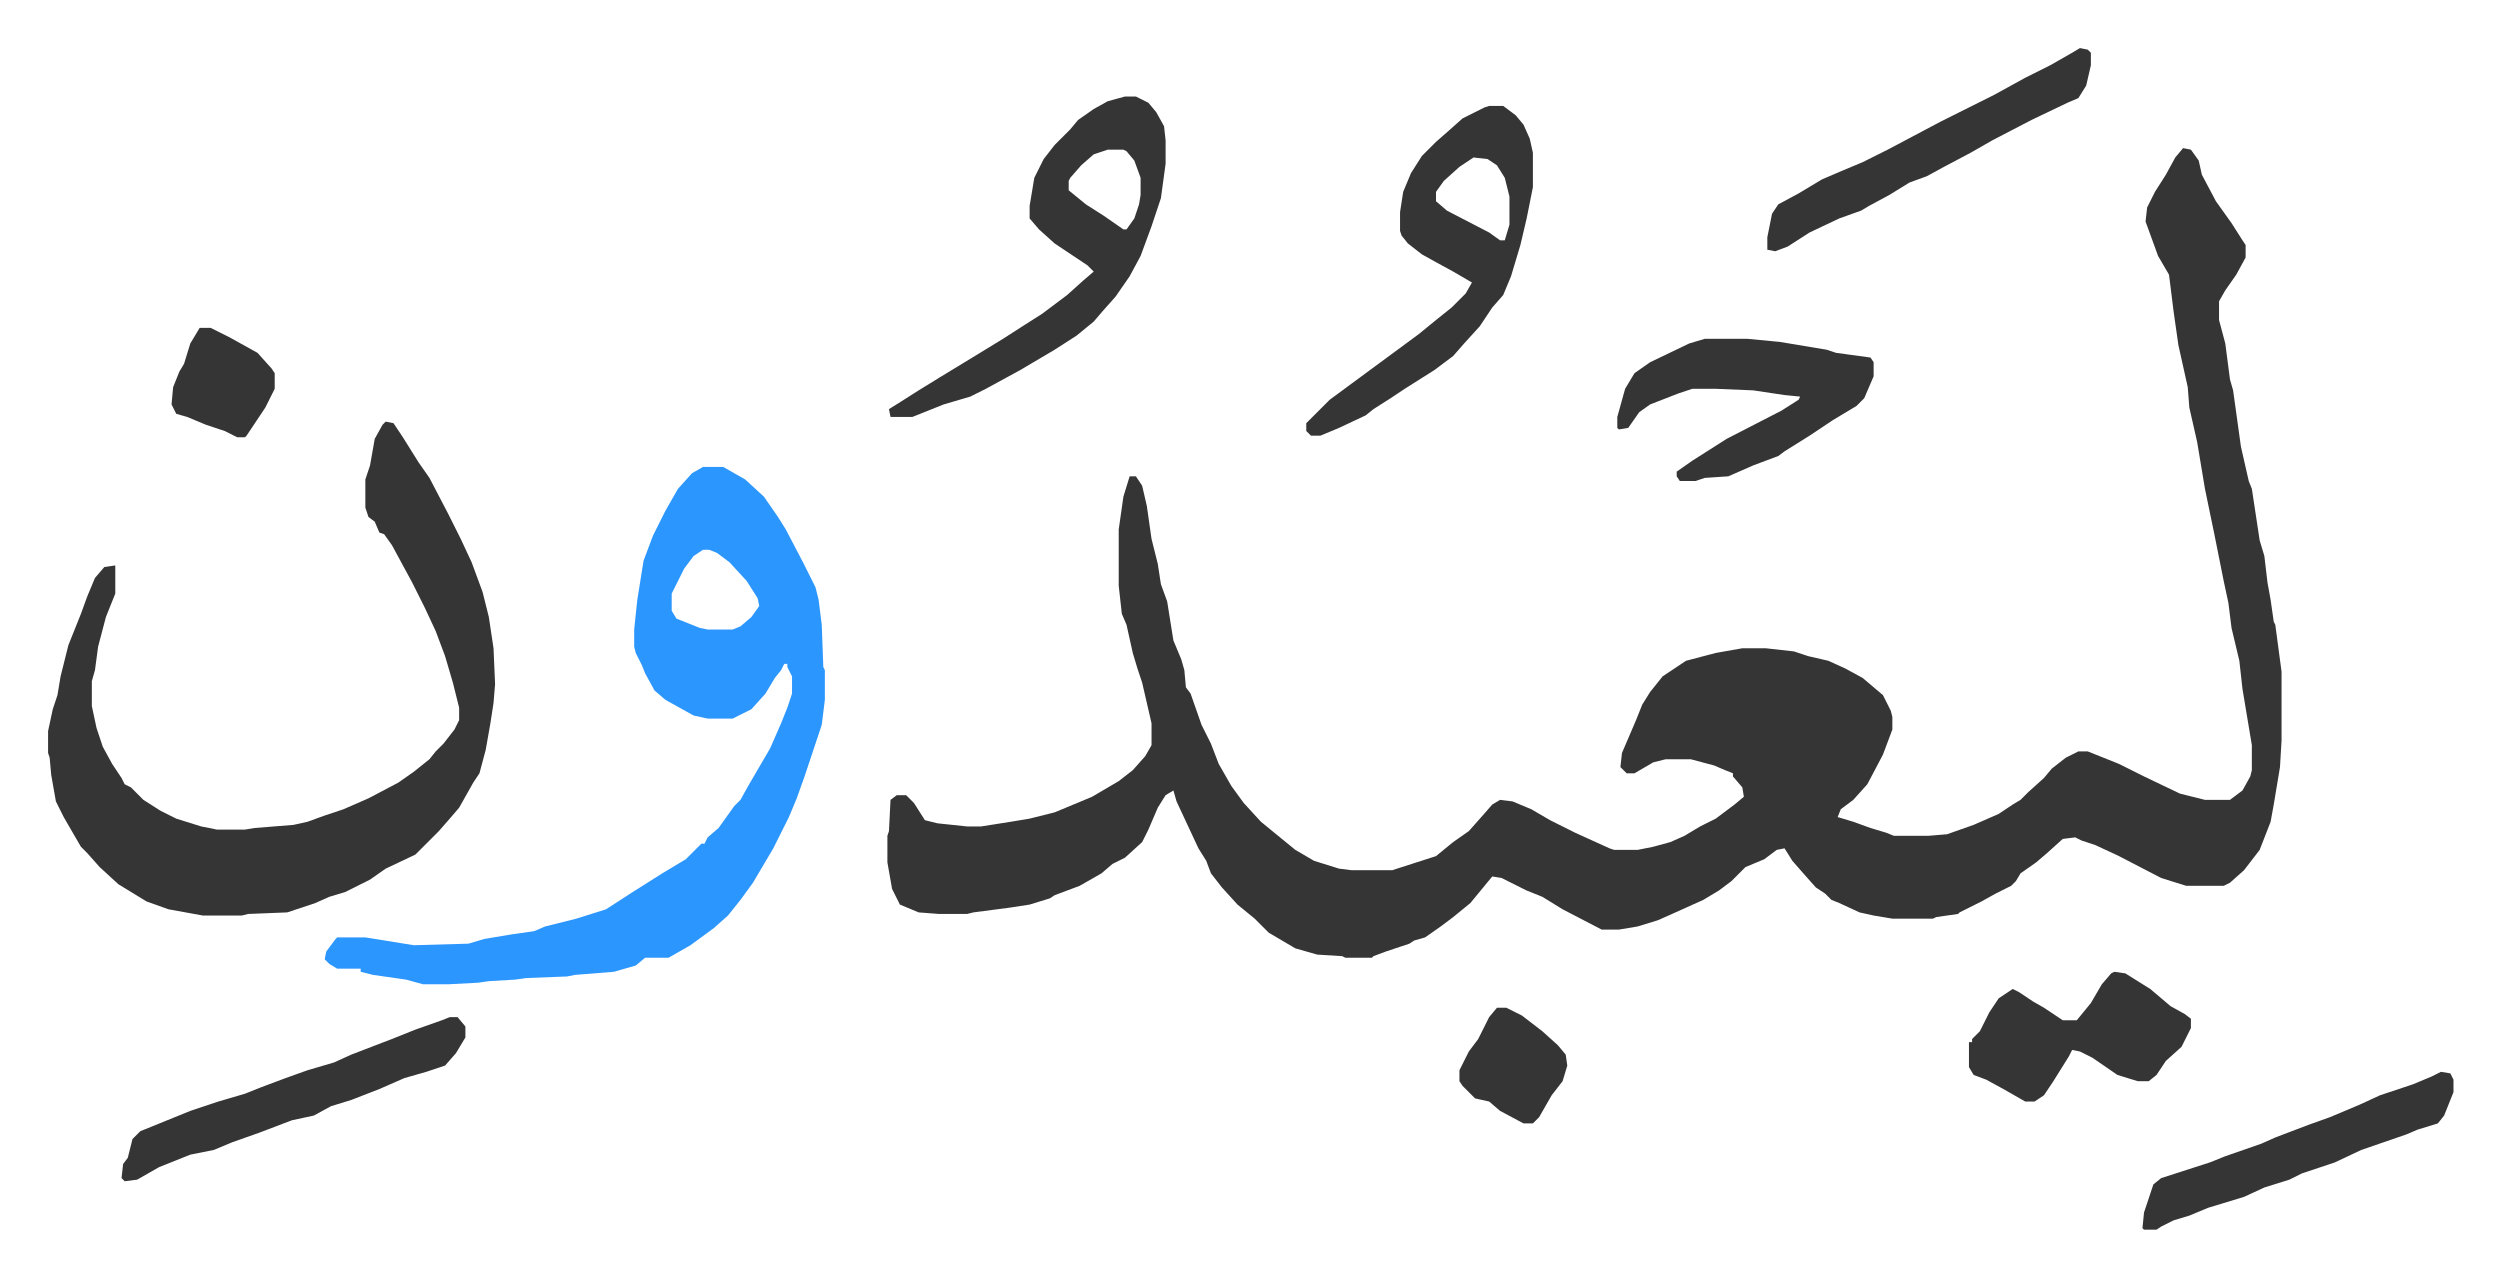
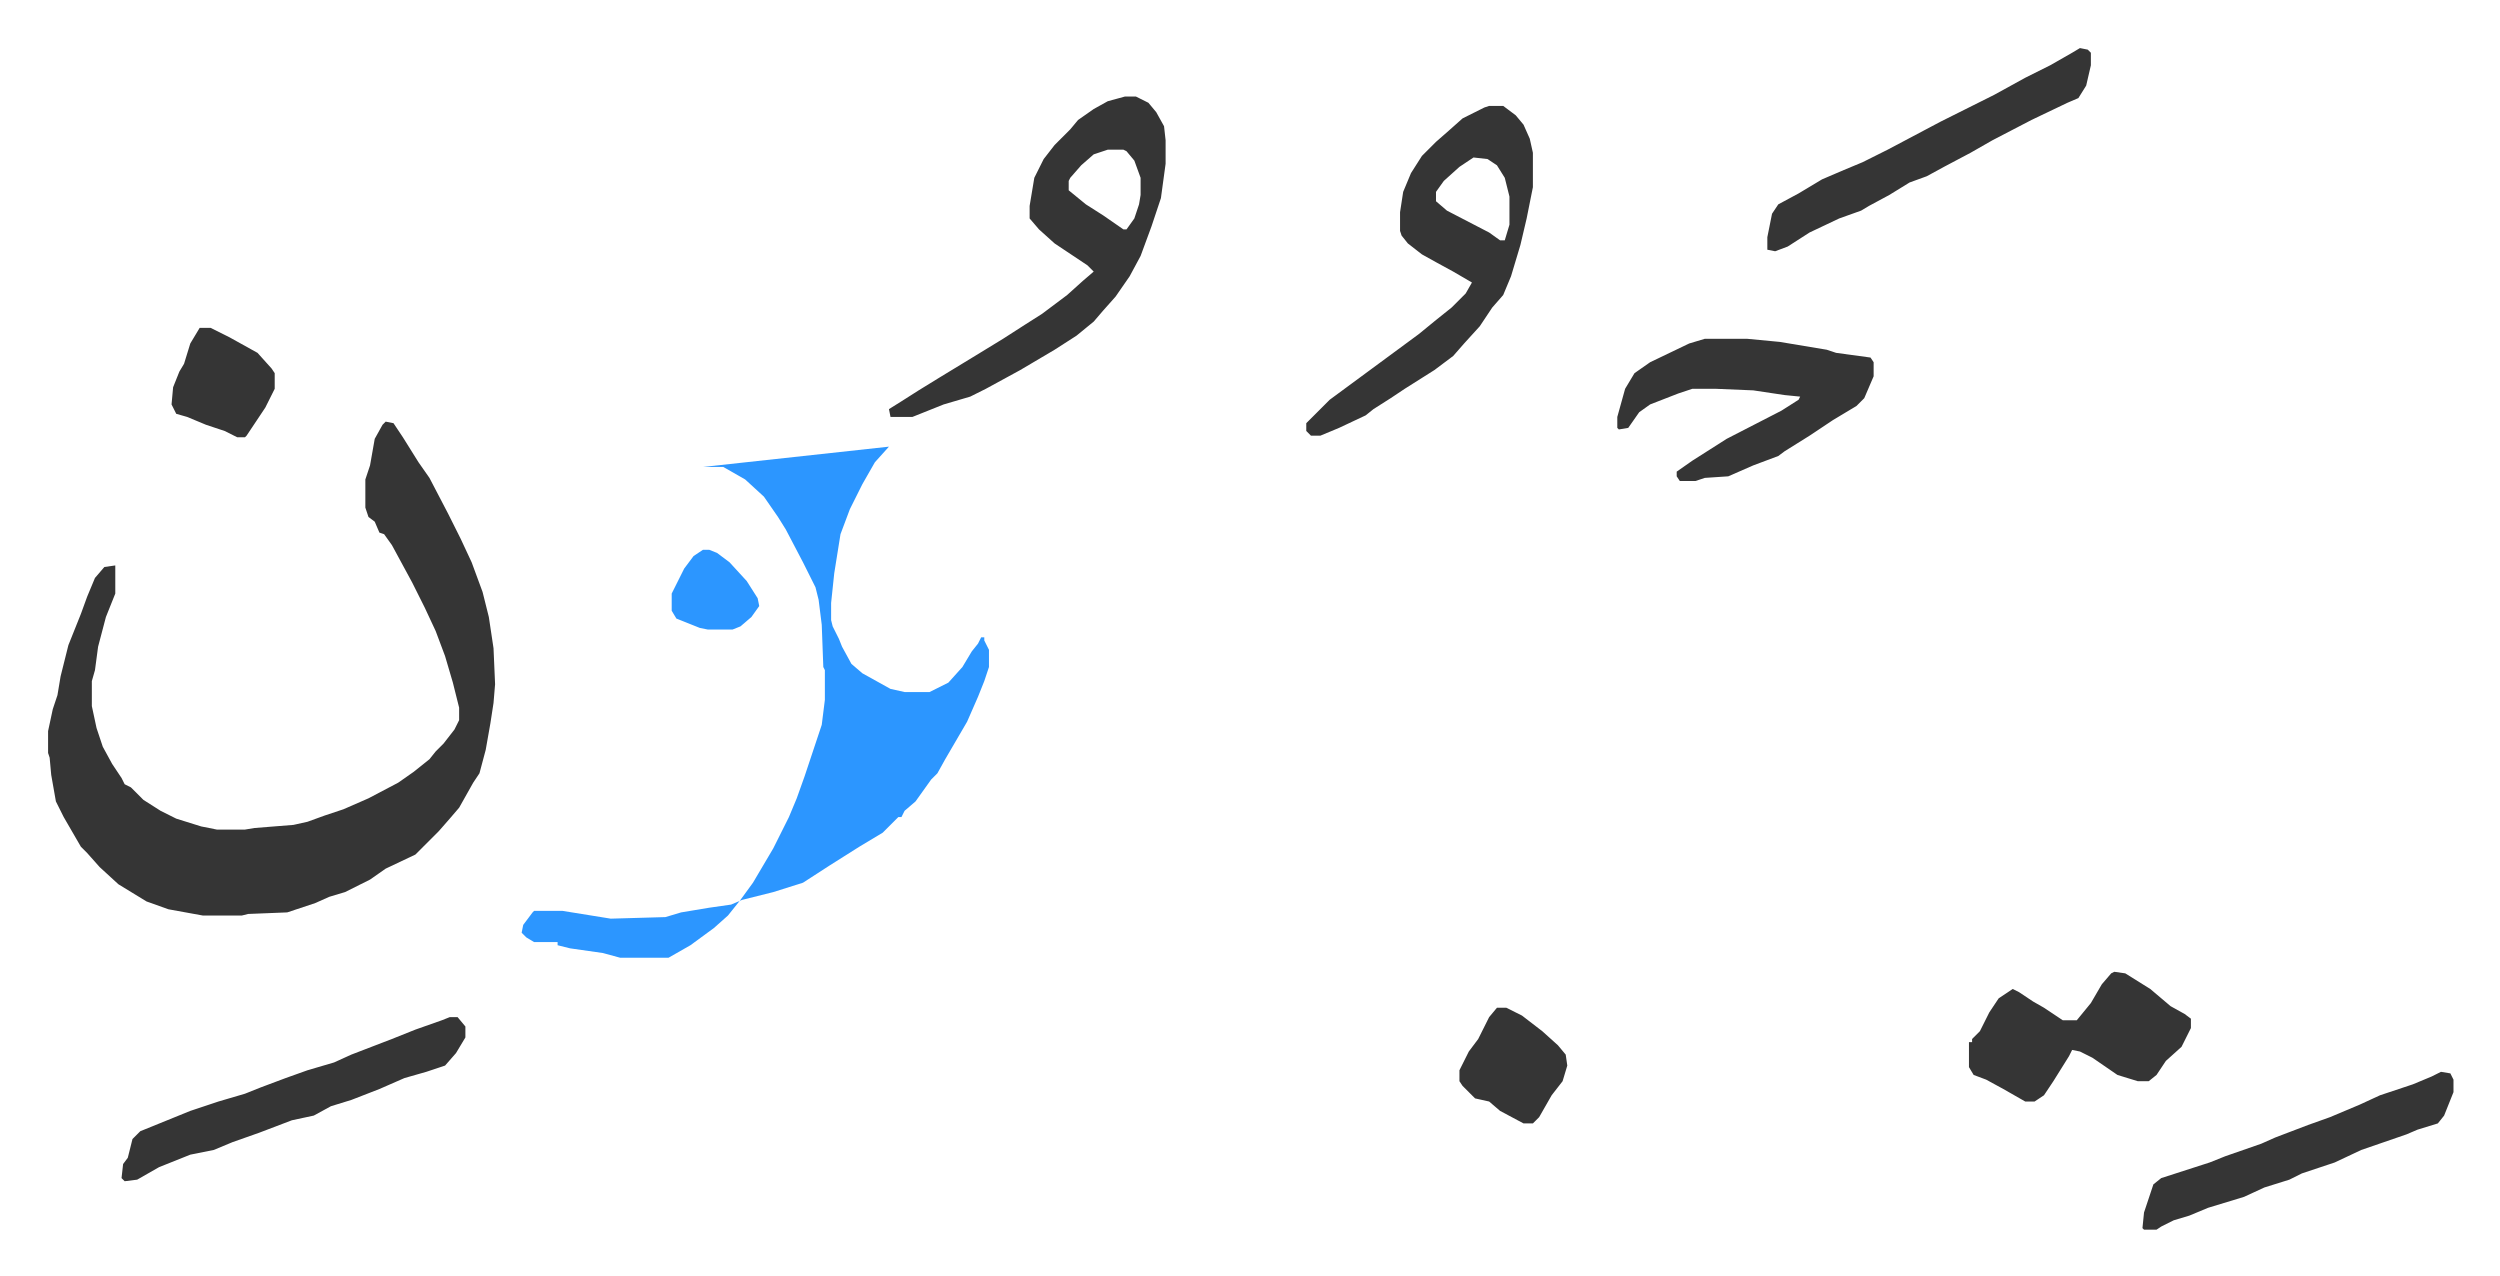
<svg xmlns="http://www.w3.org/2000/svg" role="img" viewBox="-30.76 407.24 1599.52 816.52">
-   <path fill="#353535" id="rule_normal" d="M1366 502l5 1 5 7 2 9 9 17 10 14 7 11 2 3v8l-6 11-7 10-4 7v12l4 15 3 23 2 7 5 36 5 22 2 5 5 33 3 10 2 17 2 11 2 14 1 2 4 30v44l-1 17-4 24-2 11-7 18-10 13-9 8-4 2h-24l-16-5-27-14-15-7-9-3-4-2-8 1-10 9-7 6-10 7-3 5-3 3-10 5-9 5-14 7-1 1-14 2-2 1h-26l-12-2-9-2-13-6-5-2-4-4-6-4-8-9-7-8-5-8-5 1-8 6-12 5-9 9-8 6-10 6-20 9-9 4-13 4-12 2h-11l-25-13-13-8-10-4-16-8-6-1-14 17-11 9-8 6-10 7-7 2-3 2-6 2-9 3-8 3-1 1h-17l-2-1-16-1-14-4-17-10-9-9-11-9-10-11-7-9-3-8-5-8-14-30-2-7-5 3-5 8-6 14-4 8-11 10-8 4-7 6-14 8-16 6-3 2-13 4-13 2-23 3-4 1h-18l-13-1-12-5-5-10-3-17v-17l1-3 1-20 4-3h6l5 5 7 11 8 2 19 2h9l19-3 12-2 16-4 24-10 17-10 9-7 8-9 4-7v-14l-6-26-3-9-3-10-4-18-3-7-2-18v-36l3-21 4-13h4l4 6 3 13 3 21 4 16 2 13 4 11 4 25 5 12 2 7 1 11 3 4 7 20 6 12 5 13 8 14 8 11 11 12 11 9 11 9 12 7 16 5 8 1h26l28-9 11-9 10-7 8-9 7-8 5-3 8 1 12 5 12 7 16 8 22 10 3 1h15l10-2 11-3 9-4 10-6 10-5 12-9 6-5-1-6-6-7v-2l-5-2-7-3-15-4h-16l-8 2-12 7h-5l-4-4 1-9 9-21 4-10 5-8 8-10 15-10 19-5 17-3h15l18 2 9 3 13 3 11 5 11 6 13 11 5 10 1 4v8l-6 16-10 19-9 10-8 6-2 5 10 3 11 4 10 3 5 2h22l12-1 17-6 16-7 9-6 5-3 5-5 10-9 5-6 9-7 8-4h6l20 8 16 8 23 11 16 4h16l8-6 5-9 1-4v-16l-6-36-2-18-5-21-2-16-3-14-2-10-4-20-6-29-5-30-5-22-1-13-6-27-3-21-3-24-7-12-8-22 1-9 5-10 7-11 6-11z" />
-   <path fill="#2c96ff" id="rule_madd_permissible_2_4_6" d="M419 706h13l14 8 12 11 9 13 5 8 11 21 8 16 2 8 2 16 1 27 1 2v19l-2 16-11 33-5 14-5 12-4 8-6 12-13 22-8 11-8 10-9 8-15 11-14 8h-15l-6 5-14 4-25 2-5 1-26 1-7 1-17 1-7 1-19 1h-16l-11-3-21-3-8-2v-2h-15l-5-3-3-3 1-5 6-8 1-1h18l31 5 35-1 10-3 18-3 14-2 7-3 20-5 19-6 17-11 19-12 15-9 10-10h2l2-4 7-6 10-14 4-4 5-9 14-24 7-16 4-10 3-9v-11l-3-6v-2h-2l-2 4-4 5-6 10-9 10-12 6h-16l-9-2-18-10-7-6-6-11-2-5-4-8-1-4v-11l2-19 4-25 6-16 8-16 8-14 9-10zm0 53l-6 4-6 8-8 16v11l3 5 15 6 5 1h16l5-2 7-6 5-7-1-5-7-11-11-12-8-6-5-2z" />
+   <path fill="#2c96ff" id="rule_madd_permissible_2_4_6" d="M419 706h13l14 8 12 11 9 13 5 8 11 21 8 16 2 8 2 16 1 27 1 2v19l-2 16-11 33-5 14-5 12-4 8-6 12-13 22-8 11-8 10-9 8-15 11-14 8h-15h-16l-11-3-21-3-8-2v-2h-15l-5-3-3-3 1-5 6-8 1-1h18l31 5 35-1 10-3 18-3 14-2 7-3 20-5 19-6 17-11 19-12 15-9 10-10h2l2-4 7-6 10-14 4-4 5-9 14-24 7-16 4-10 3-9v-11l-3-6v-2h-2l-2 4-4 5-6 10-9 10-12 6h-16l-9-2-18-10-7-6-6-11-2-5-4-8-1-4v-11l2-19 4-25 6-16 8-16 8-14 9-10zm0 53l-6 4-6 8-8 16v11l3 5 15 6 5 1h16l5-2 7-6 5-7-1-5-7-11-11-12-8-6-5-2z" />
  <path fill="#353535" id="rule_normal" d="M216 677l5 1 6 9 10 16 7 10 12 23 8 16 7 15 7 19 4 16 3 20 1 23-1 12-2 13-3 17-4 15-4 6-9 16-6 7-7 8-11 11-4 4-19 9-10 7-16 8-10 3-9 4-18 6-25 1-4 1H99l-22-4-14-5-18-11-12-11-8-9-4-4-11-19-5-10-3-17-1-11-1-3v-14l3-14 3-9 2-12 5-20 8-20 4-11 5-12 6-7 7-1v18l-6 15-5 19-2 15-2 7v16l3 14 4 12 6 11 6 9 2 4 4 2 8 8 11 7 10 5 16 5 10 2h18l6-1 25-2 9-2 11-4 12-4 16-7 19-10 10-7 10-8 4-5 5-5 7-9 3-6v-8l-4-16-5-17-6-16-7-15-8-16-13-24-5-7-3-1-3-7-4-3-2-6v-18l3-9 3-17 5-9zm473-208h7l8 4 5 6 5 9 1 9v15l-3 22-6 18-7 19-7 13-9 13-8 9-6 7-11 9-14 9-22 13-22 12-10 5-17 5-15 6-5 2h-14l-1-5 8-5 11-7 13-8 23-14 18-11 14-9 11-7 16-12 10-9 7-6-4-4-21-14-10-9-6-7v-8l3-18 6-12 7-9 10-10 5-6 10-7 9-5zm-11 34l-9 3-8 7-7 8-1 2v6l11 9 11 7 13 9h2l5-7 3-9 1-6v-11l-4-11-5-6-2-1zm244-28h9l8 6 5 6 4 9 2 9v22l-4 20-4 17-6 20-5 12-7 8-8 12-10 11-7 8-12 9-19 12-9 6-11 7-5 4-17 8-12 5h-6l-3-3v-5l15-15 19-14 19-14 19-14 11-9 10-8 9-9 4-7-12-7-11-6-9-5-9-7-4-5-1-3v-12l2-13 5-12 7-11 9-9 8-7 9-8 14-7zm-10 33l-9 6-10 9-5 7v6l7 6 27 14 7 5h3l3-10v-18l-3-12-5-8-6-4zm148 116h27l21 2 30 5 6 2 22 3 2 3v9l-6 14-5 5-15 9-15 10-16 10-4 3-16 6-16 7-15 1-6 2h-10l-2-3v-3l10-7 11-7 11-7 35-18 11-7 1-2-10-1-20-3-24-1h-15l-9 3-18 7-7 5-7 10-6 1-1-1v-7l5-18 6-10 10-7 25-12zm262 405l7 1 16 10 13 11 9 5 4 3v6l-6 12-10 9-6 9-5 4h-7l-13-4-16-11-8-4-5-1-2 4-10 16-6 9-6 4h-6l-14-8-11-6-8-3-3-5v-16h2v-2l5-5 6-12 6-9 9-6 4 2 9 6 7 4 12 8h9l9-11 7-12 6-7zm-1065 29h5l5 6v7l-6 10-7 8-12 4-14 4-16 7-18 7-13 4-11 6-14 3-21 8-17 6-12 5-15 3-20 8-14 8-8 1-2-2 1-9 3-4 3-12 5-5 32-13 18-6 17-5 10-4 16-6 14-5 17-5 11-5 13-5 13-5 15-6 17-6zm1043-620l5 1 2 2v8l-3 13-5 8-7 3-23 11-25 13-14 8-17 9-11 6-11 4-13 8-13 7-5 3-14 5-19 9-14 9-8 3-5-1v-8l3-15 4-6 13-7 15-9 14-6 12-5 16-8 34-18 34-17 20-11 16-8 14-8zm231 655l6 1 2 4v8l-6 15-4 5-13 4-7 3-29 10-17 8-21 7-8 4-16 5-13 6-23 7-12 5-10 3-8 4-3 2h-8l-1-1 1-10 3-9 3-9 5-4 31-10 10-4 23-8 9-4 21-8 14-5 19-8 13-6 21-7 12-5zm-604-41h6l10 5 13 10 10 9 5 6 1 7-3 10-7 9-8 14-4 4h-6l-15-8-7-6-9-2-8-8-2-3v-7l6-12 6-8 7-14zM97 617h7l12 6 18 10 9 10 2 3v10l-6 12-6 9-6 9-1 1h-5l-8-4-12-4-12-5-7-2-3-6 1-11 4-10 3-5 4-13z" />
</svg>